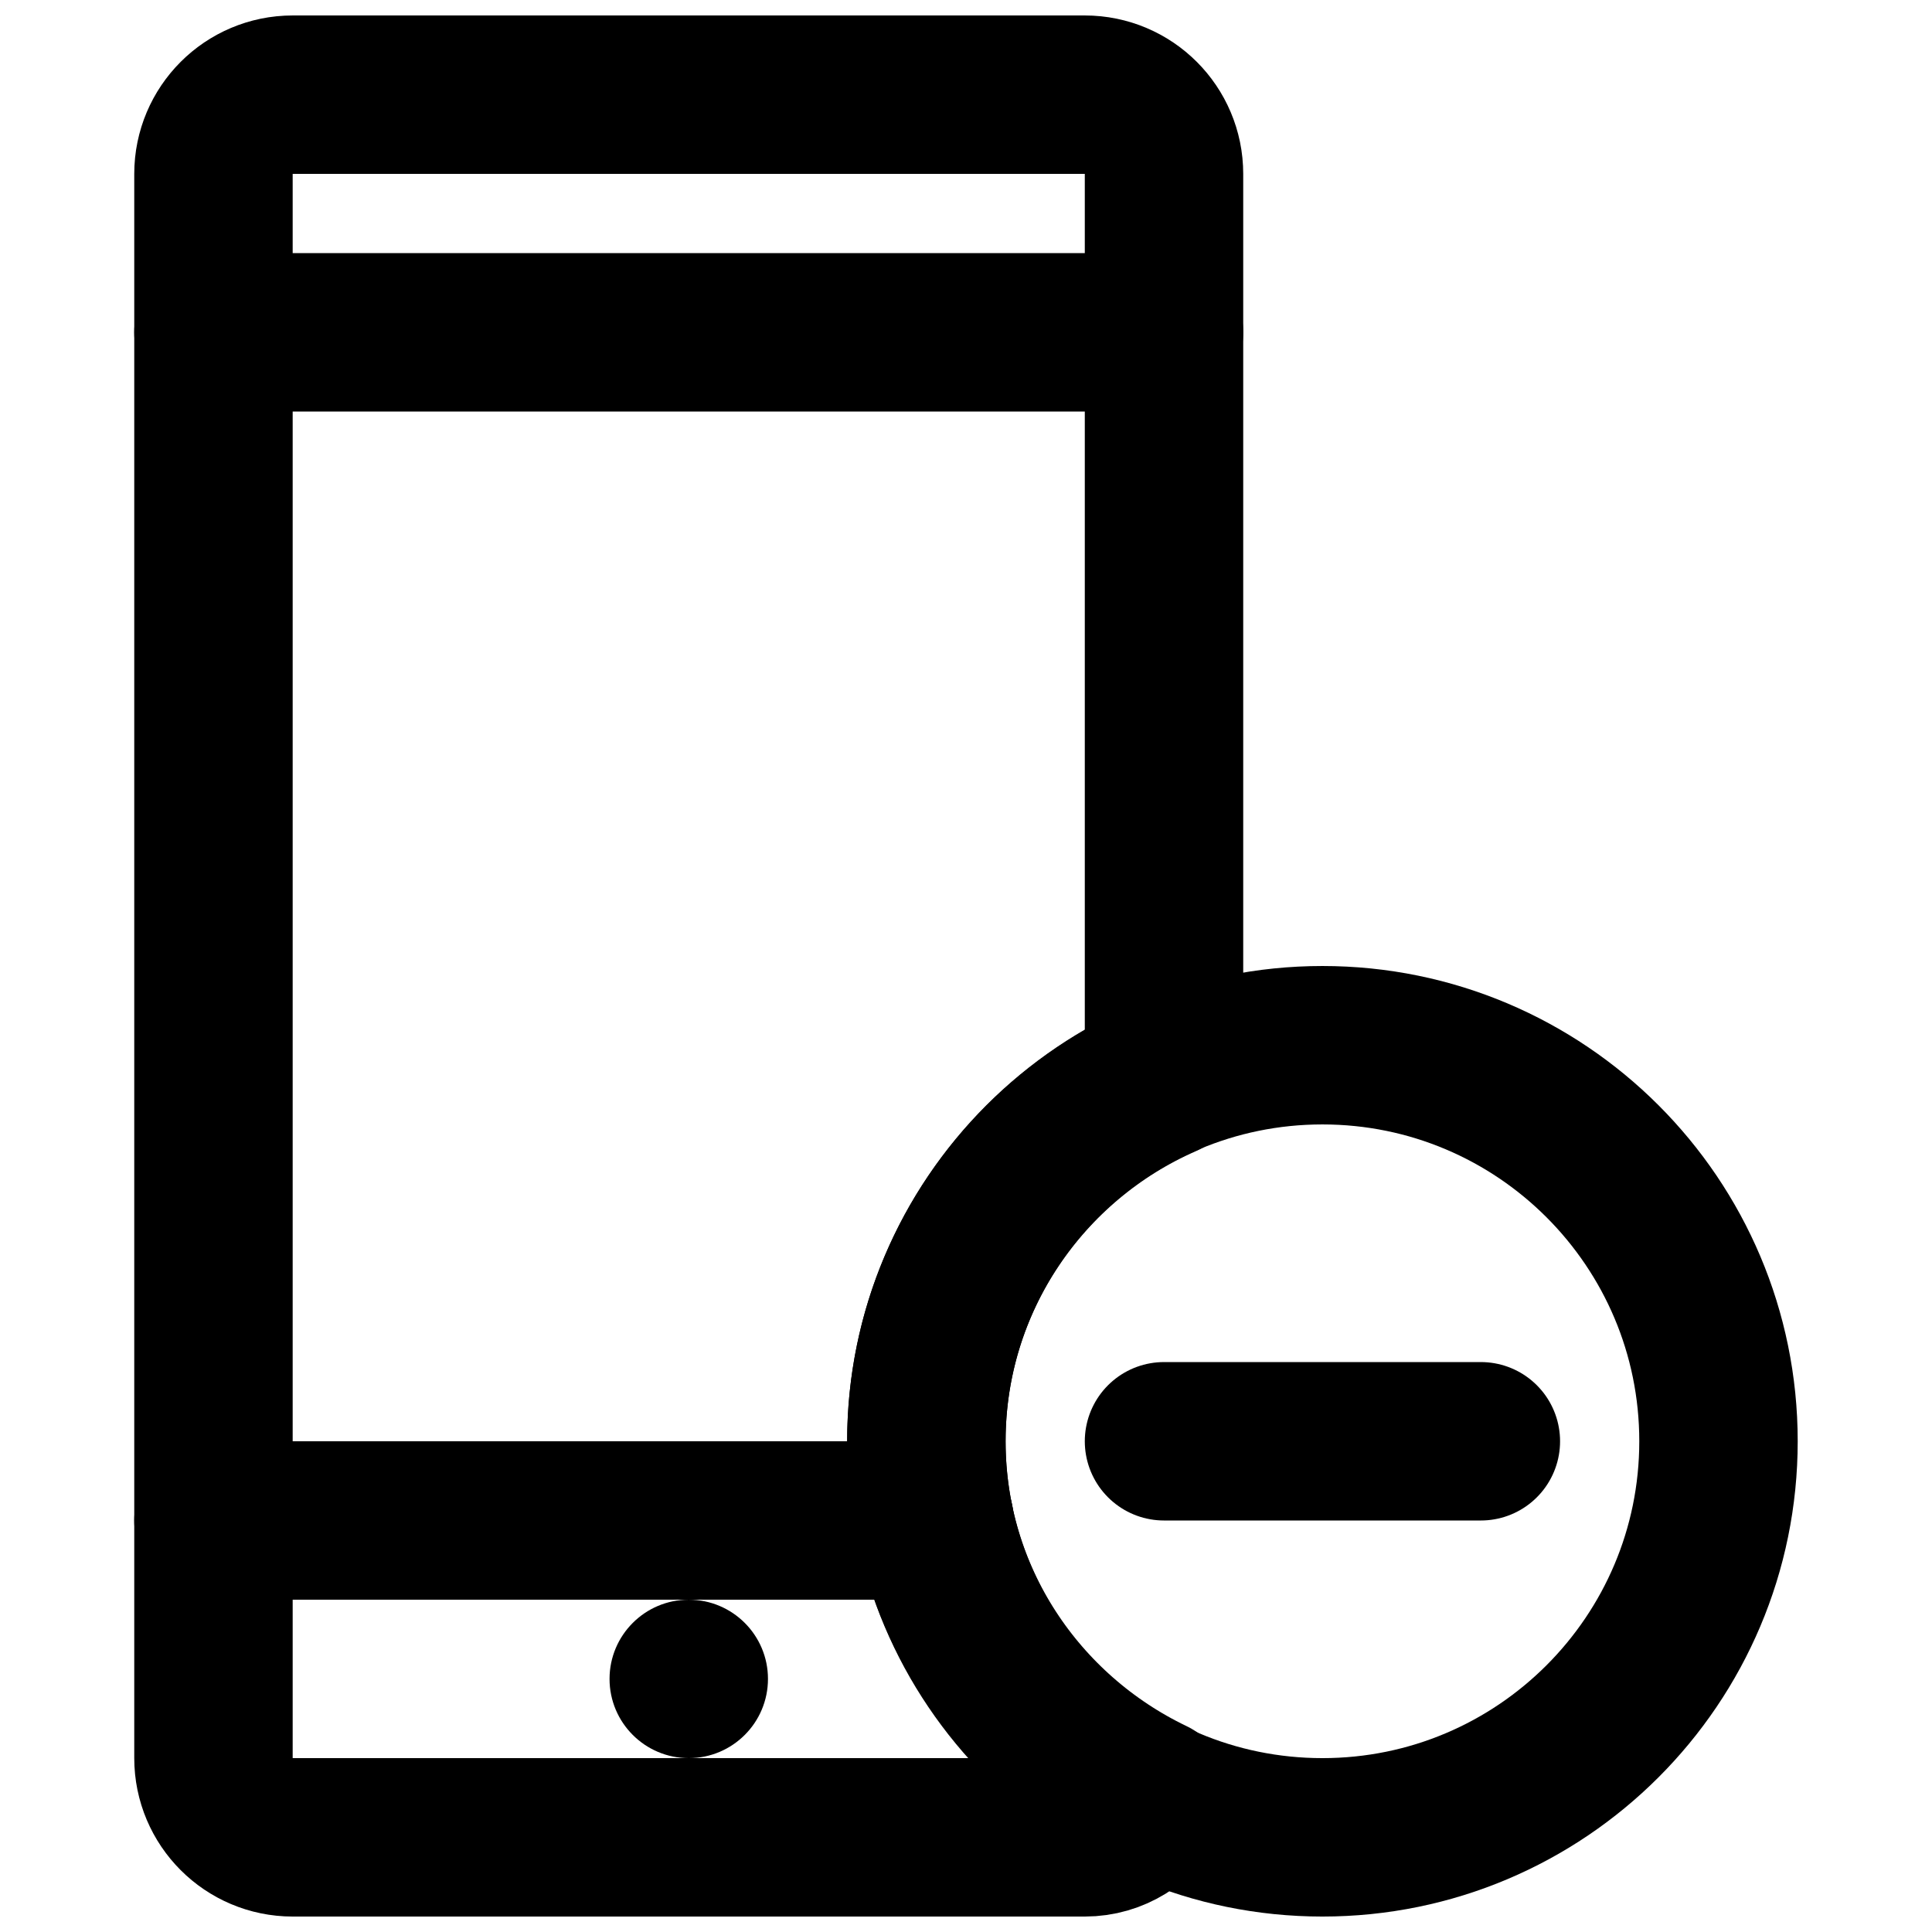
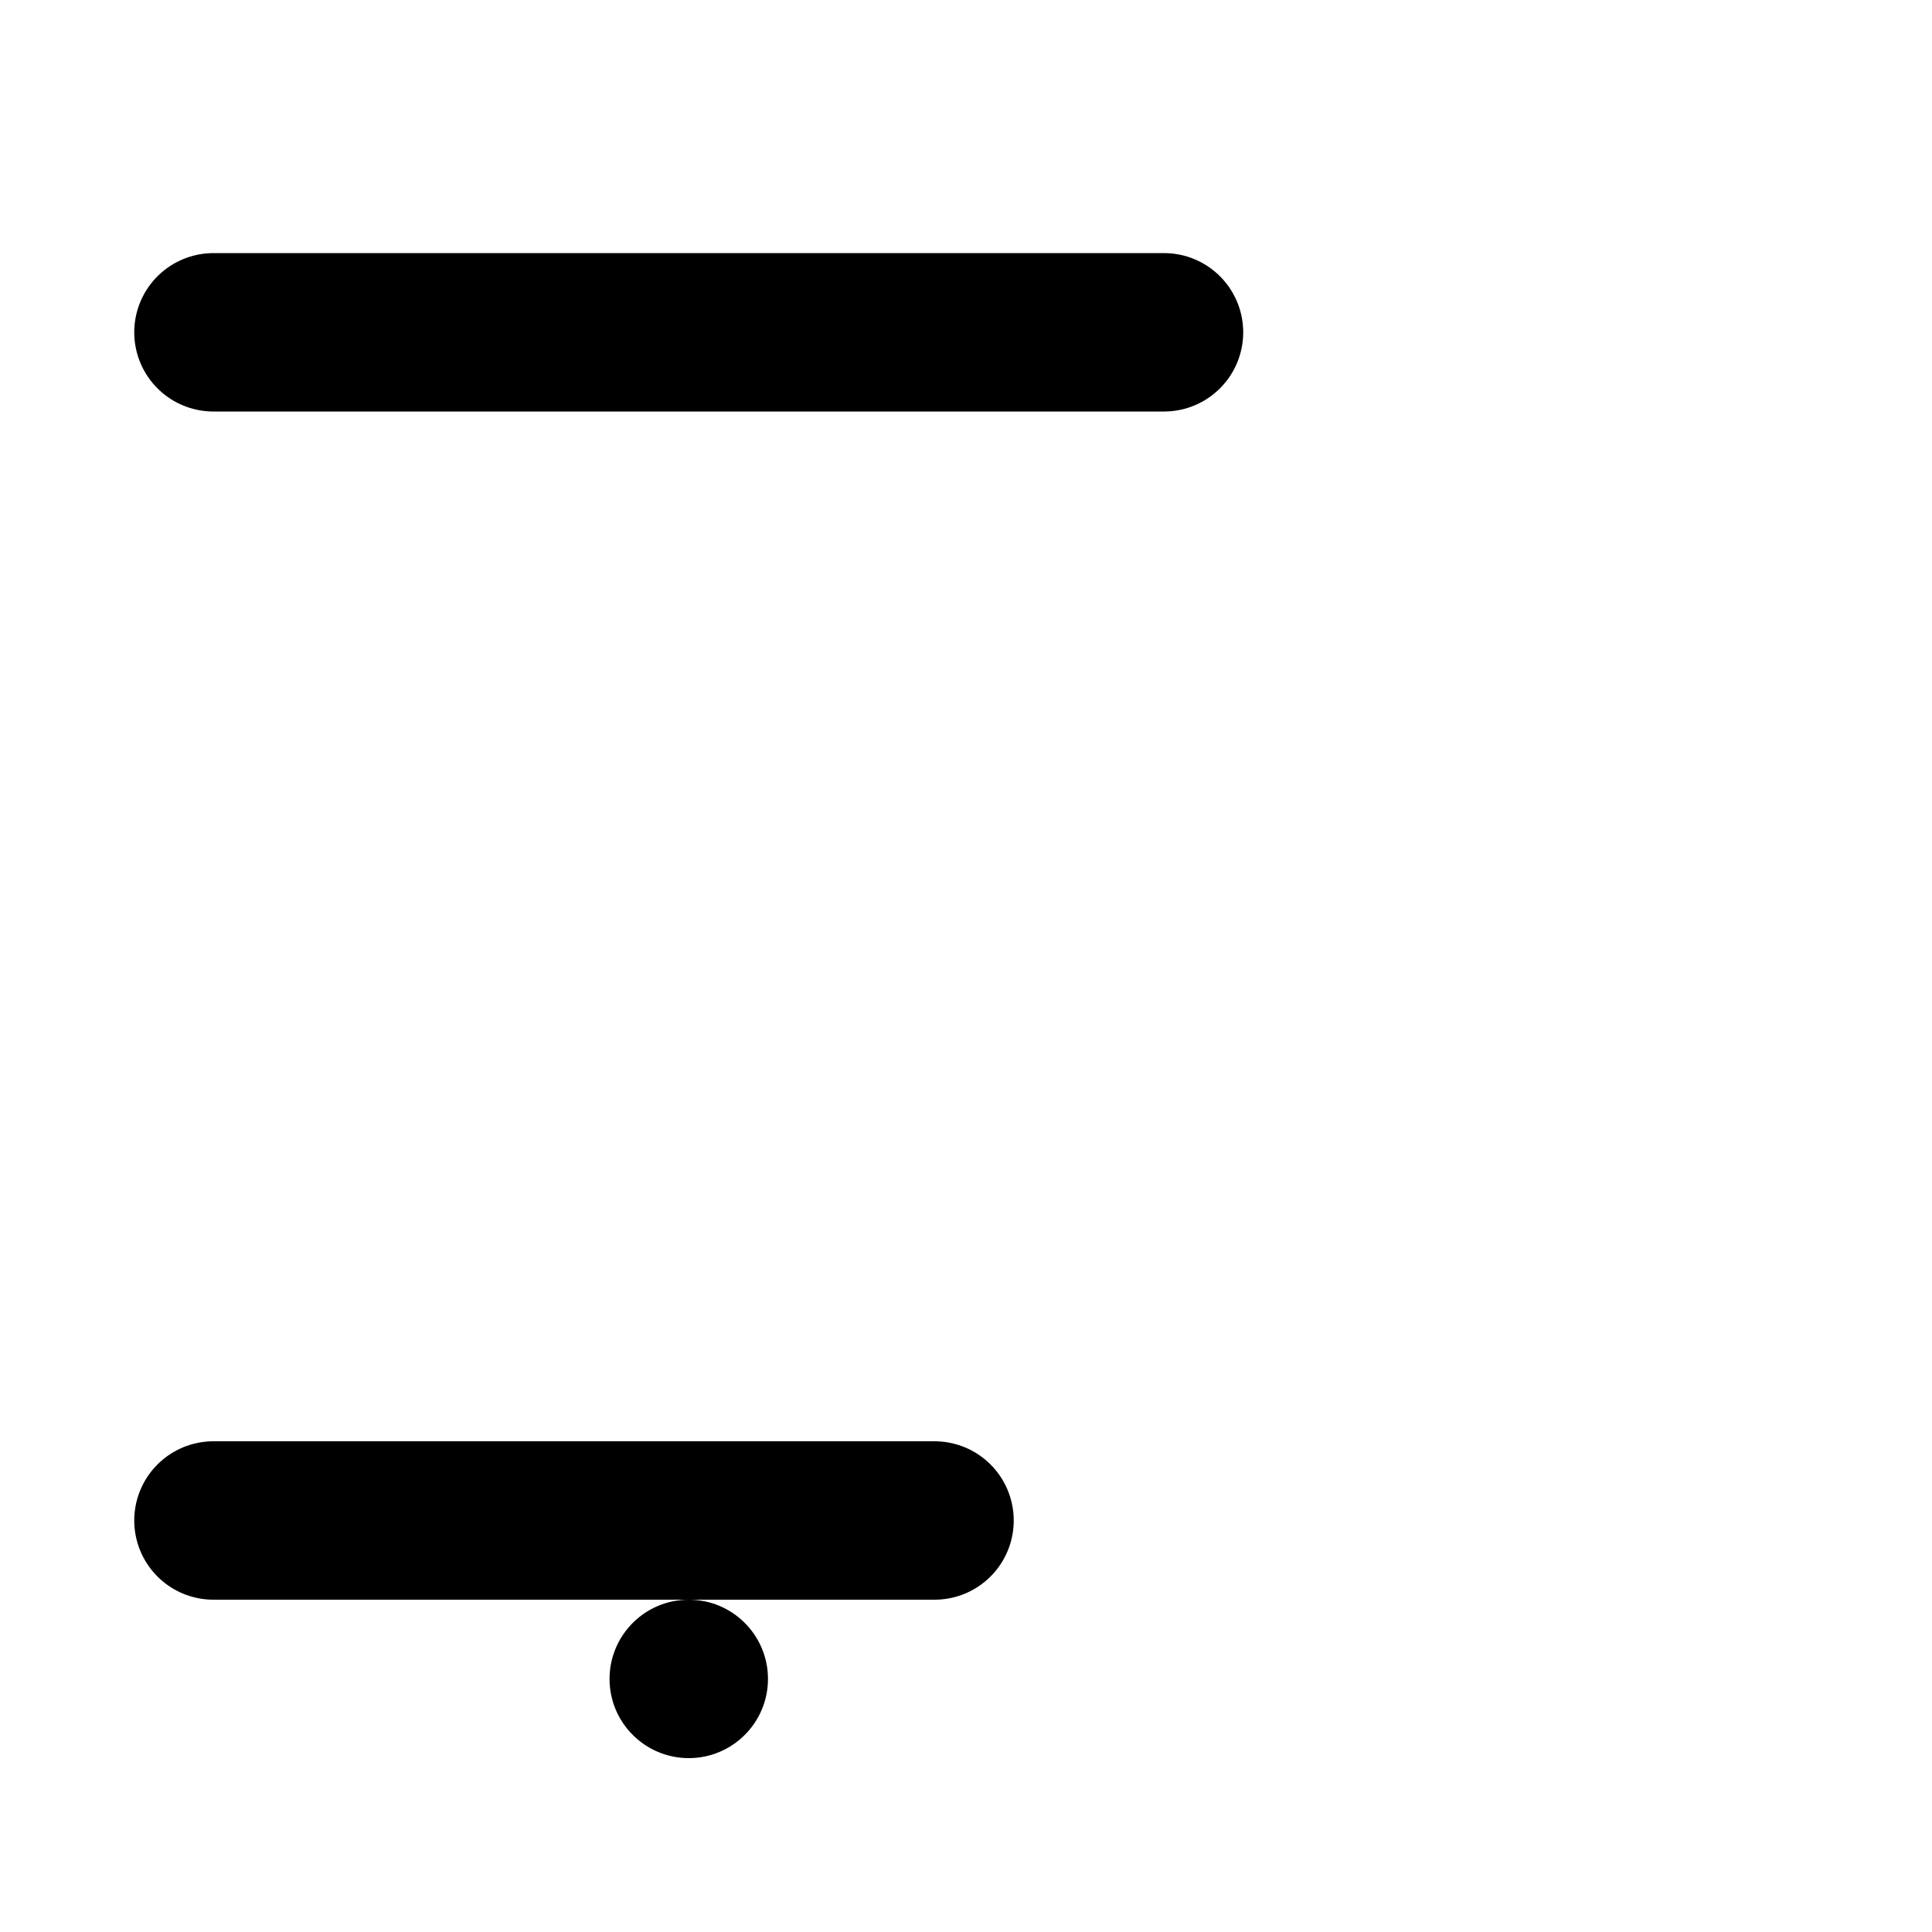
<svg xmlns="http://www.w3.org/2000/svg" width="800px" height="800px" version="1.1" viewBox="144 144 512 512">
  <defs>
    <clipPath id="b">
      <path d="m179 148.09h295v503.81h-295z" />
    </clipPath>
    <clipPath id="a">
-       <path d="m152 183h499.9v468.9h-499.9z" />
-     </clipPath>
+       </clipPath>
  </defs>
  <path d="m347.52 588.93c0 11.59-9.402 20.992-20.992 20.992-11.586 0-20.992-9.402-20.992-20.992 0-11.586 9.406-20.992 20.992-20.992 11.59 0 20.992 9.406 20.992 20.992" fill-rule="evenodd" />
  <path transform="matrix(20.992 0 0 20.992 200.57 169.09)" d="m-1.7131e-4 18h9.103" fill="none" stroke="#000000" stroke-linecap="round" stroke-linejoin="round" stroke-width="2" />
  <path transform="matrix(20.992 0 0 20.992 200.57 169.09)" d="m-1.7131e-4 3h12" fill="none" stroke="#000000" stroke-linecap="round" stroke-linejoin="round" stroke-width="2" />
  <g clip-path="url(#b)">
-     <path transform="matrix(20.992 0 0 20.992 200.57 169.09)" d="m9 17c0-2.049 1.236-3.806 3-4.578v-11.422c0-0.552-0.448-1-1-1h-10c-0.552 0-1 0.448-1 1v20c0 0.552 0.448 1 1 1h10c0.368 0 0.676-0.208 0.849-0.504-1.68-0.806-2.849-2.508-2.849-4.496zm0 0" fill="none" stroke="#000000" stroke-linecap="round" stroke-linejoin="round" stroke-width="2" />
-   </g>
+     </g>
  <g clip-path="url(#a)">
-     <path transform="matrix(20.992 0 0 20.992 200.57 169.09)" d="m19 17c0 2.761-2.239 5-5 5-2.761 0-5-2.239-5-5 0-2.761 2.239-5 5-5 2.761 0 5 2.239 5 5z" fill="none" stroke="#000000" stroke-width="2" />
-   </g>
-   <path transform="matrix(20.992 0 0 20.992 200.57 169.09)" d="m16 17h-4" fill="none" stroke="#000000" stroke-linecap="round" stroke-width="2" />
+     </g>
</svg>